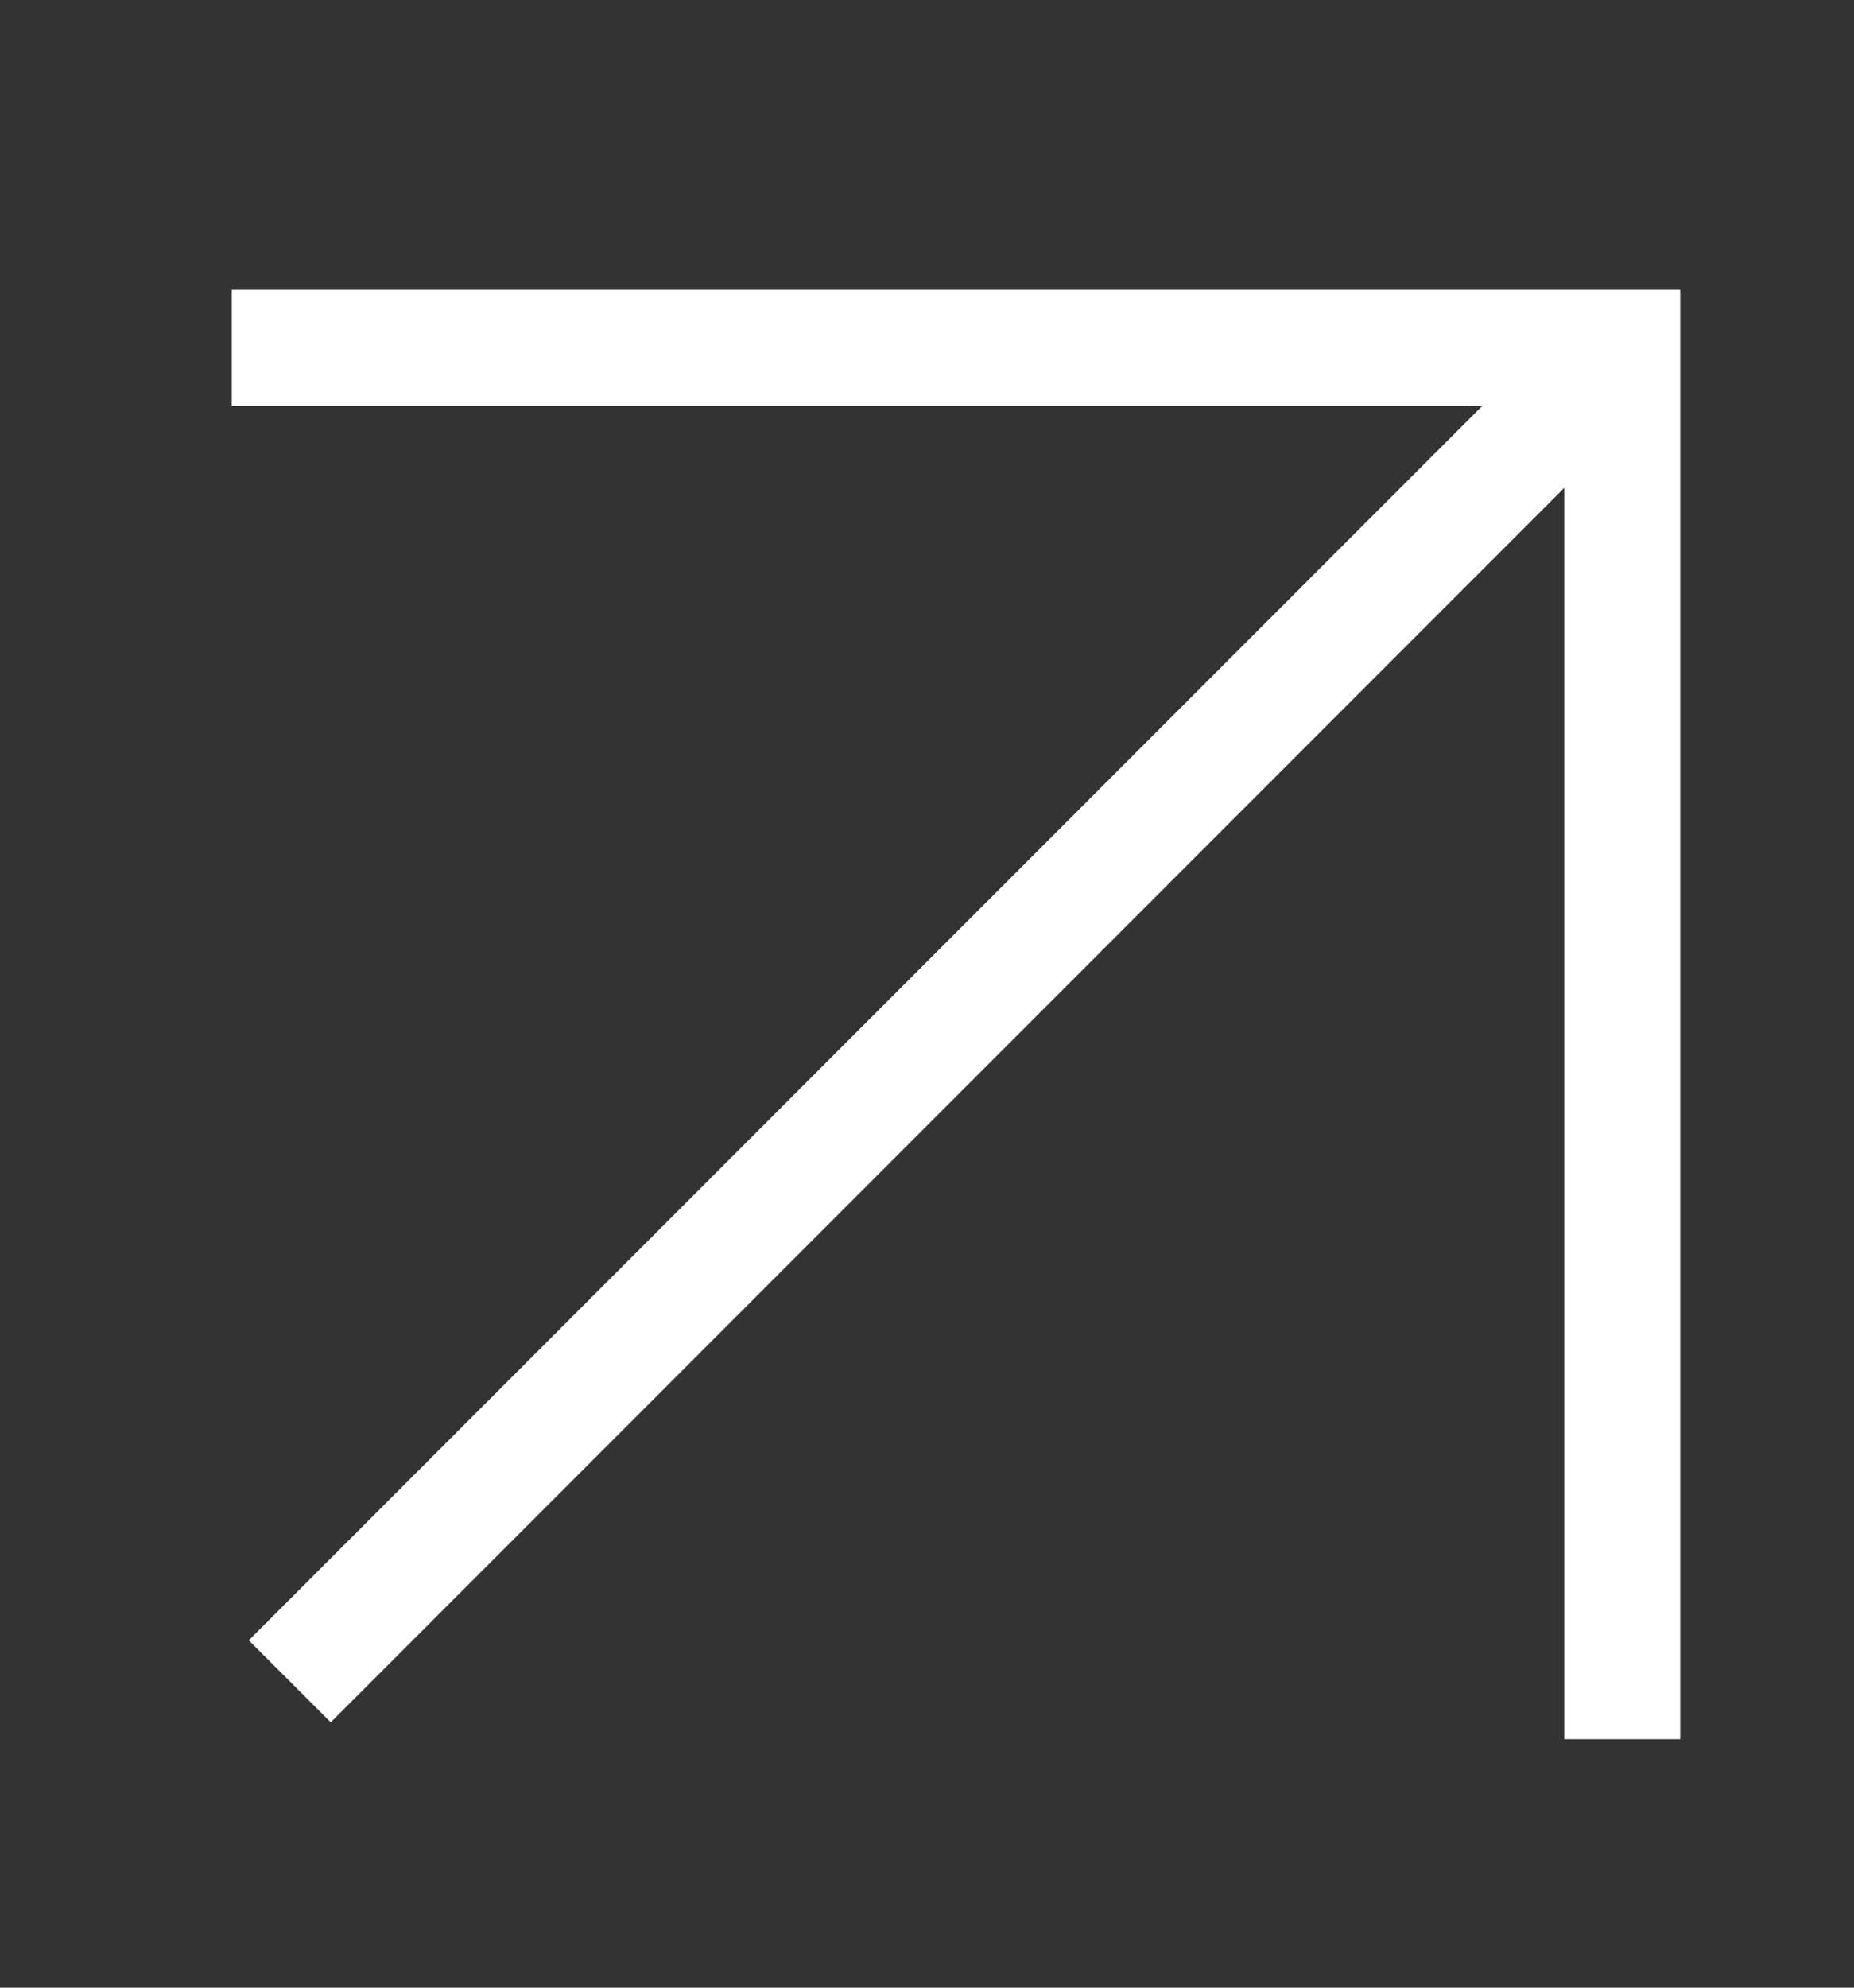
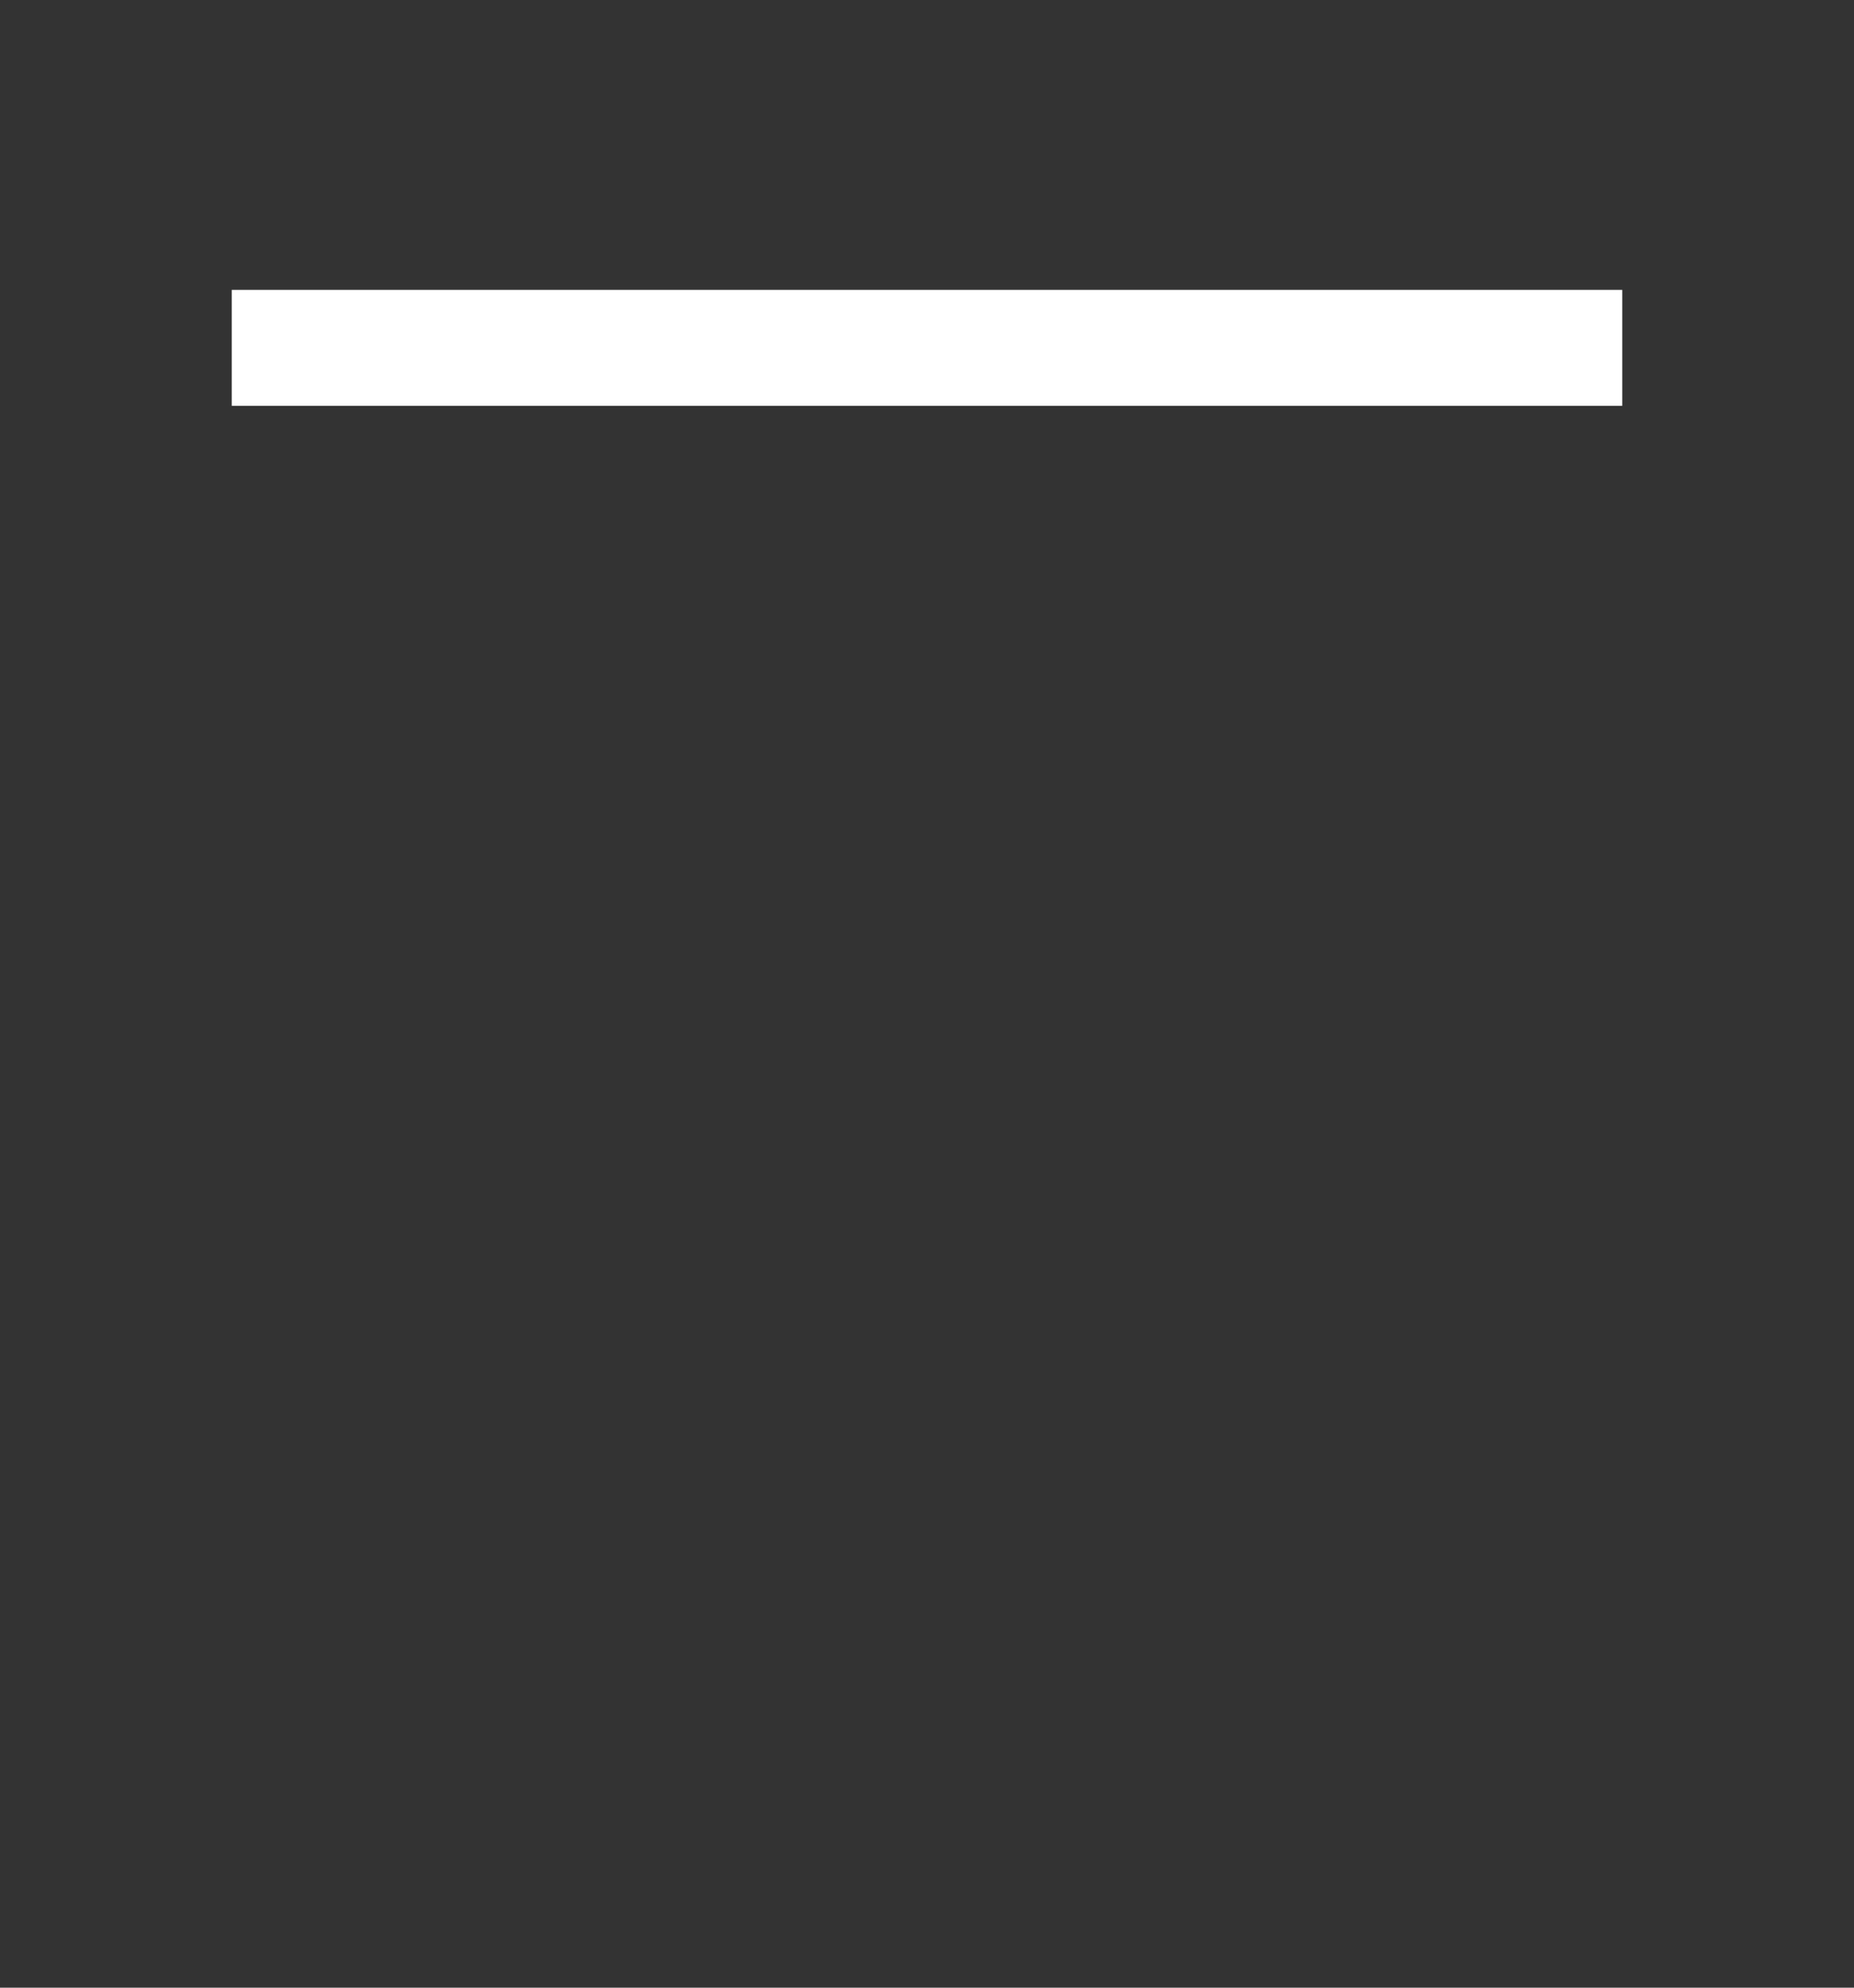
<svg xmlns="http://www.w3.org/2000/svg" width="14" height="15" viewBox="0 0 14 15" fill="none">
  <rect x="0" y="0" width="14" height="15" fill="#333333" stroke="none" />
-   <path d="M1.75 2.625H12.25V13.125" stroke="white" stroke-width="0.875" />
-   <path d="M12.25 2.625L2.188 12.688" stroke="white" stroke-width="0.875" />
+   <path d="M1.75 2.625H12.25" stroke="white" stroke-width="0.875" />
</svg>